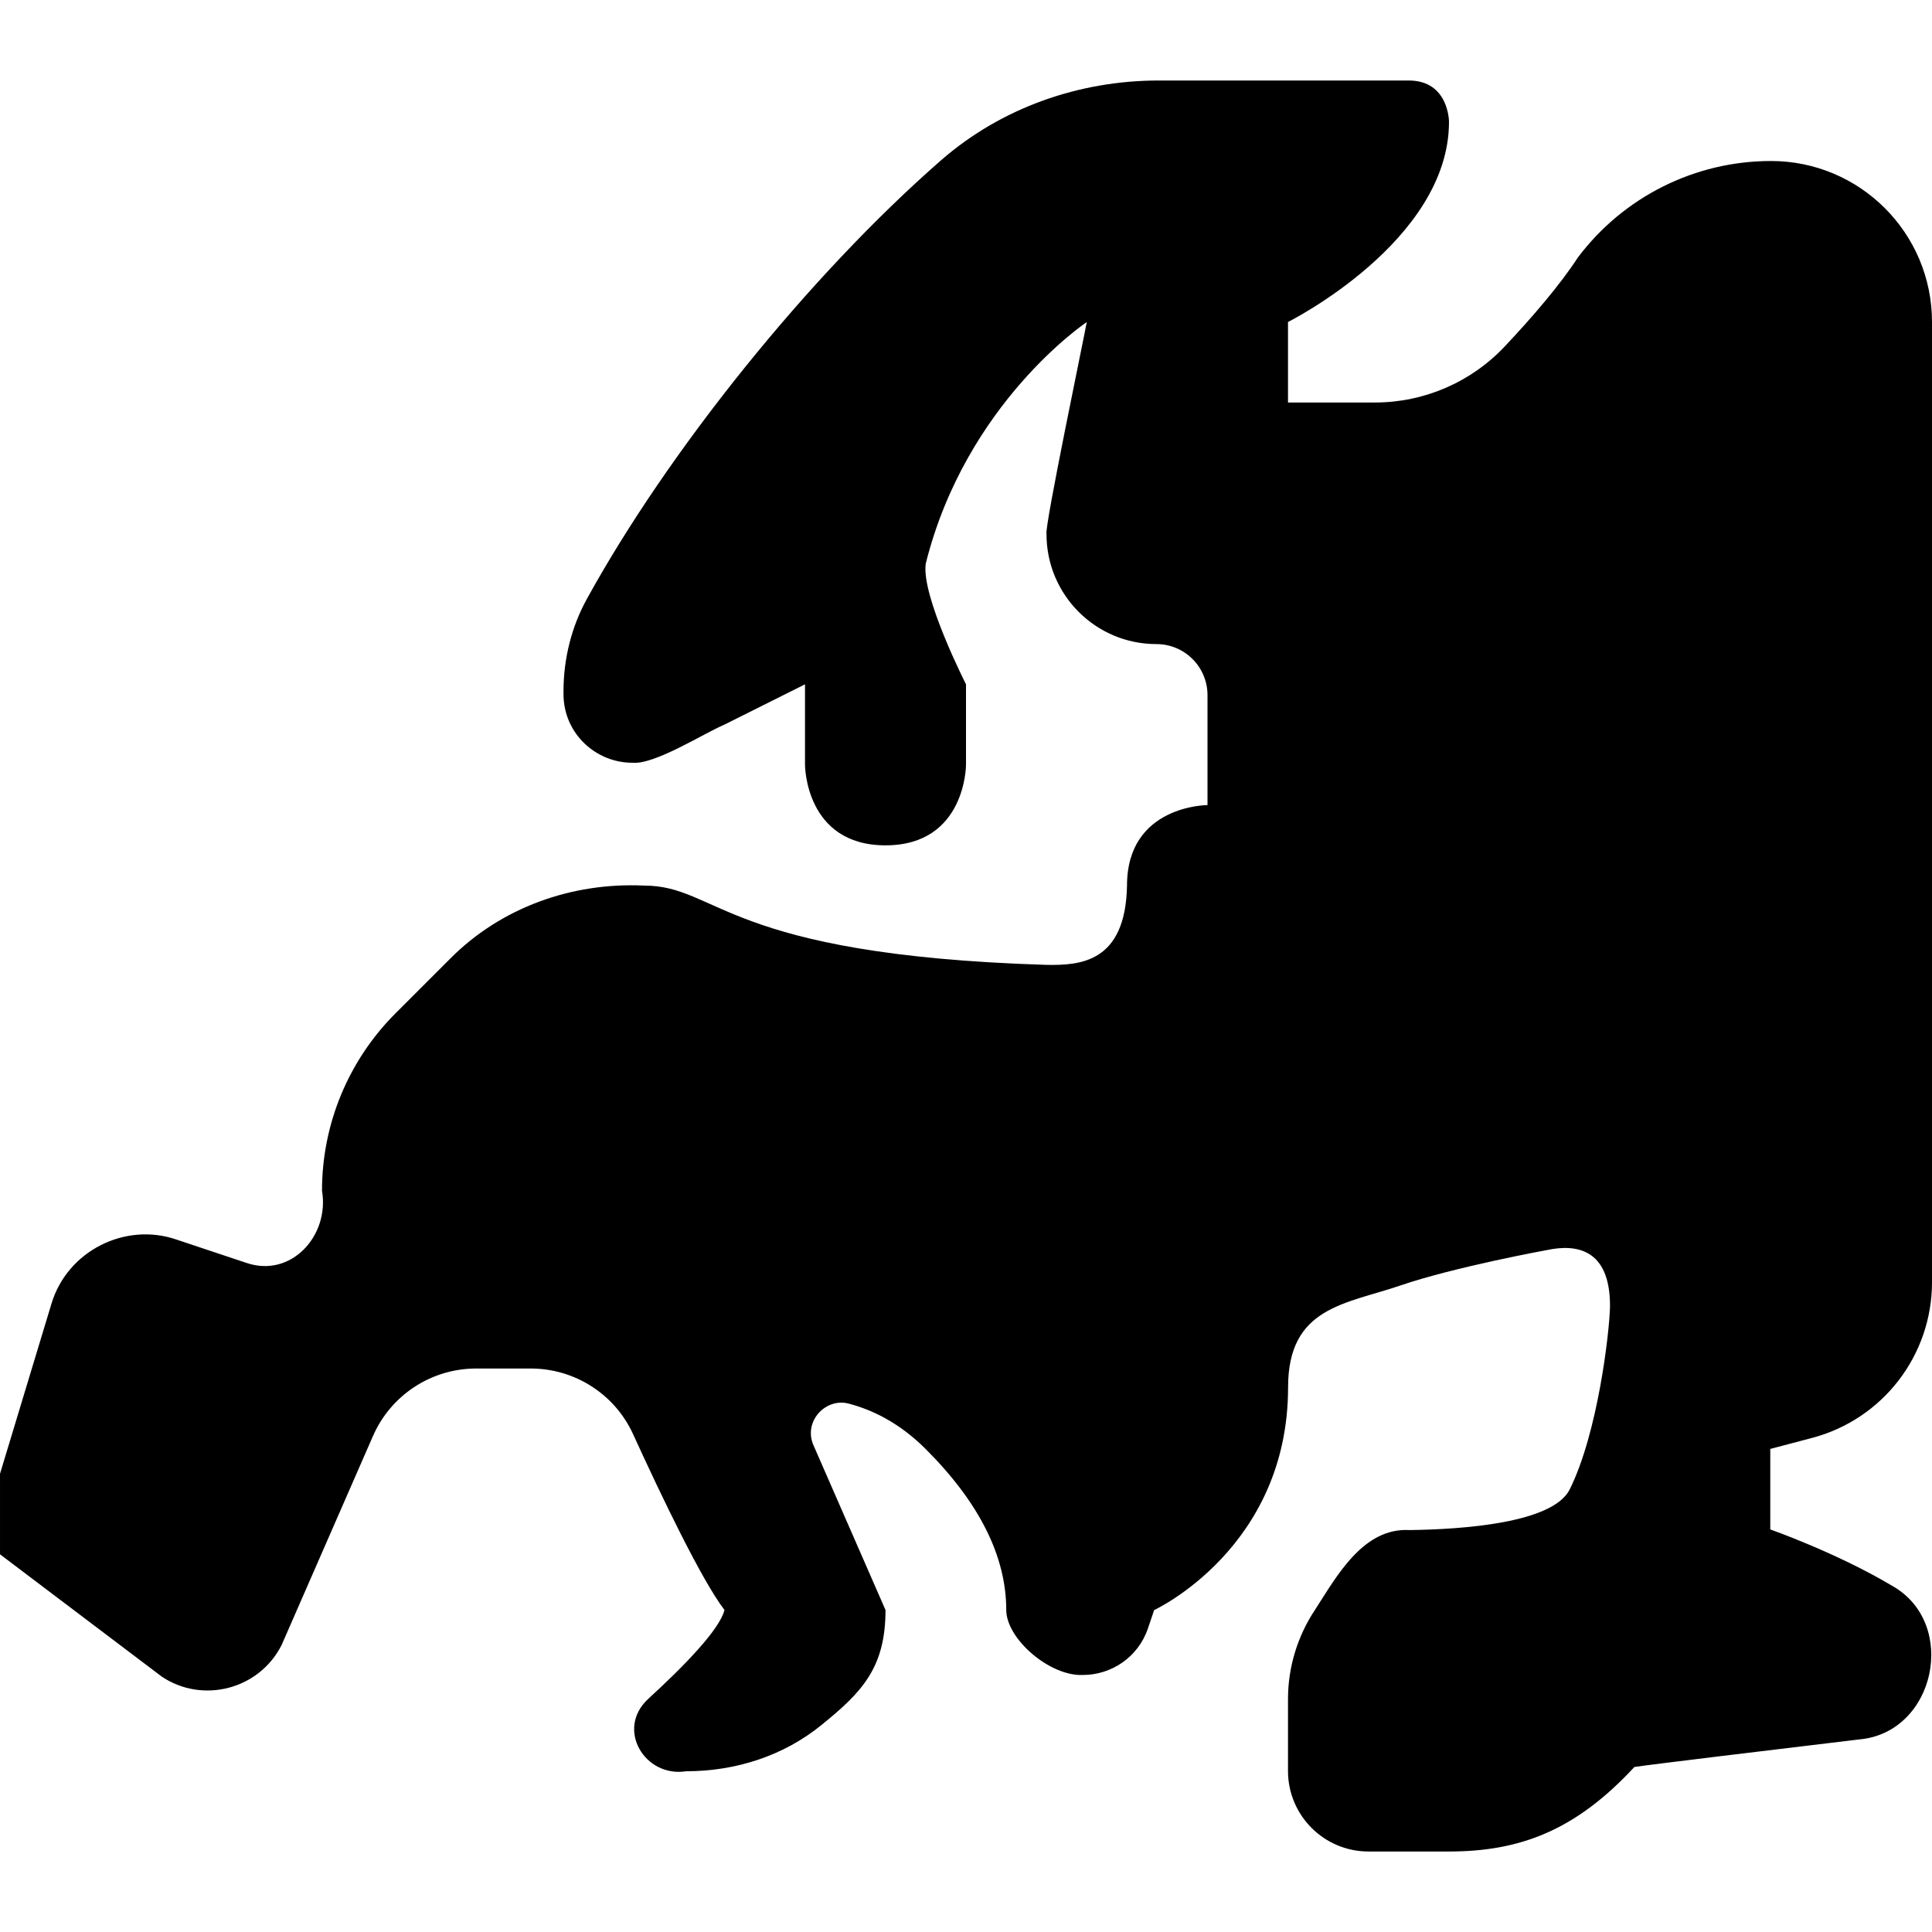
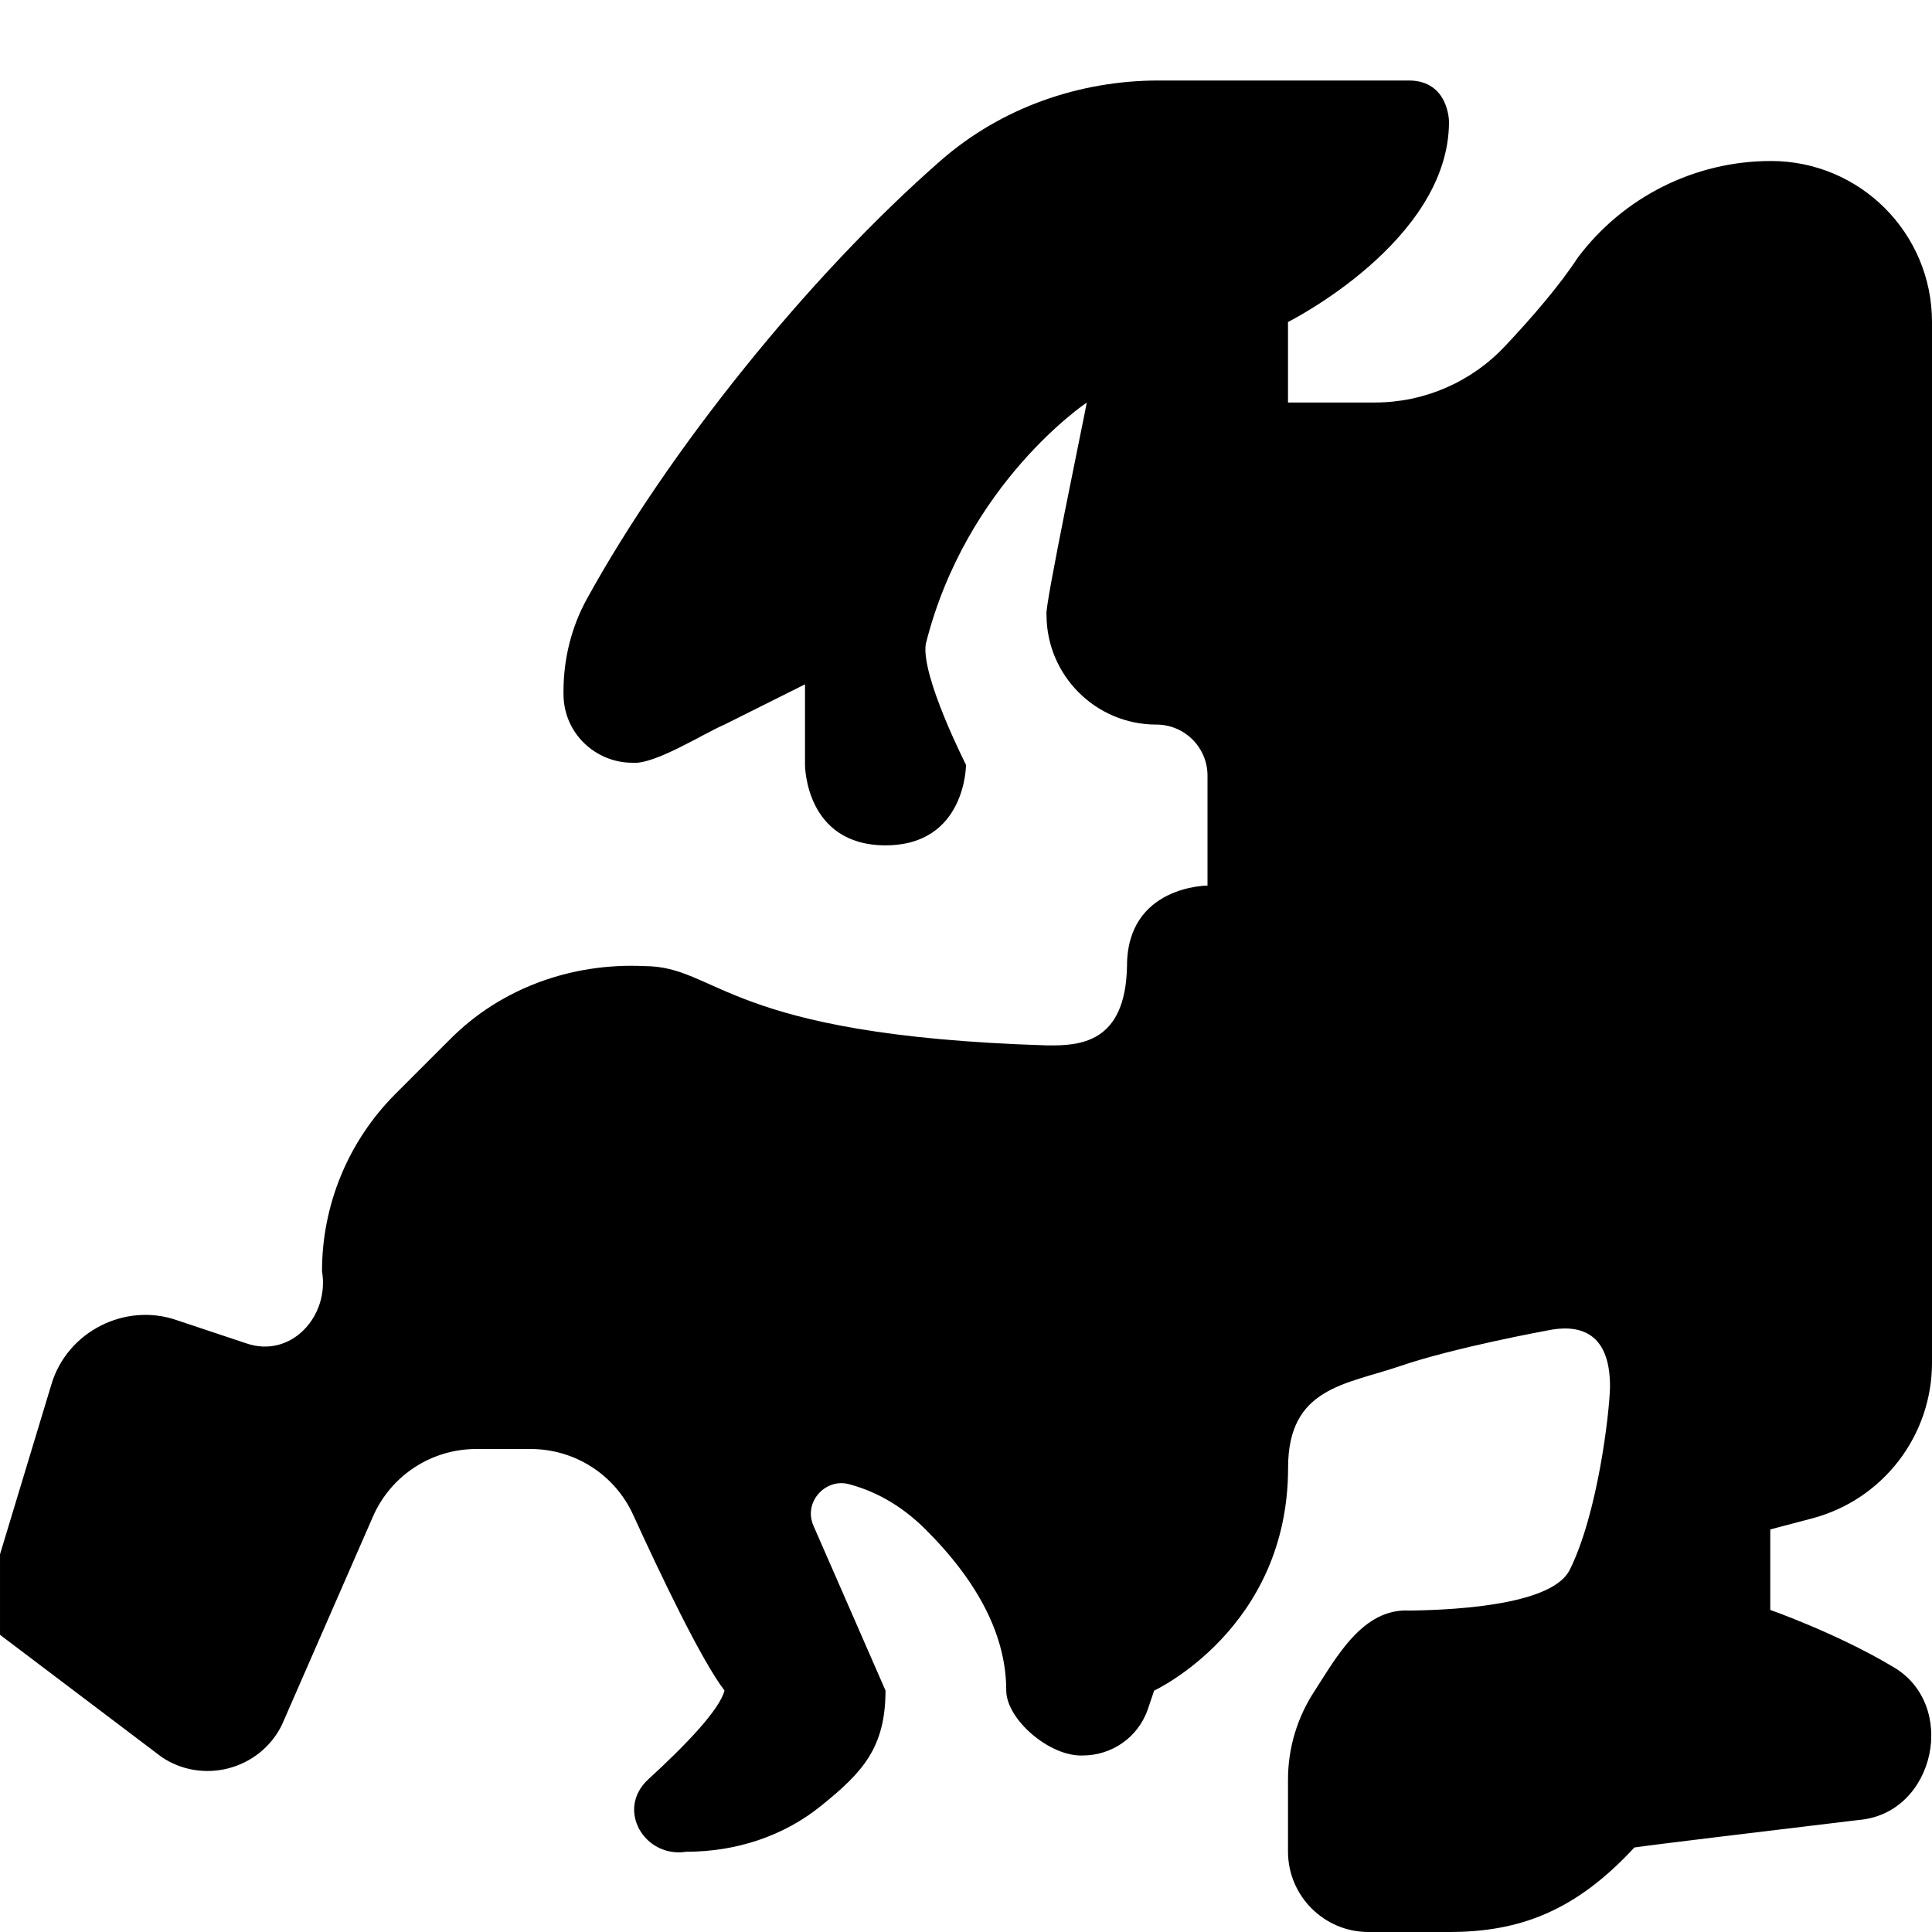
<svg xmlns="http://www.w3.org/2000/svg" id="Layer_1" data-name="Layer 1" viewBox="0 0 24 24">
-   <path d="M16,11h0M14.395,1c-.992,0-1.959,.34-2.706,.992-1.644,1.436-3.387,3.609-4.399,5.449-.193,.351-.29,.746-.29,1.147v.033c0,.494,.405,.854,.853,.854,.277,.029,.898-.37,1.147-.474l1-.5v1s0,1,1,1,1-1,1-1v-1s-.56-1.102-.5-1.5c.5-2,2-3,2-3-.025,.15-.531,2.566-.5,2.635,0,.754,.611,1.365,1.365,1.365,.351,0,.635,.284,.635,.635v1.365s-1,0-1,1c-.018,.964-.591,.991-1,.985-4.005-.124-4.072-.985-5-.985-.894-.042-1.779,.272-2.412,.912l-.676,.676c-.584,.584-.912,1.376-.912,2.202,.096,.56-.386,1.089-.942,.896l-.87-.29c-.632-.216-1.353,.14-1.55,.802l-.638,2.109v1l2.009,1.519c.505,.34,1.212,.163,1.491-.396l1.133-2.592c.223-.51,.726-.839,1.283-.839h.676c.547,0,1.044,.317,1.272,.815,.345,.755,.852,1.816,1.136,2.185-.062,.244-.501,.696-.952,1.108-.4,.376-.037,.976,.477,.895,.61,0,1.209-.189,1.685-.579,.502-.406,.79-.712,.79-1.424l-.894-2.045c-.132-.296,.152-.6,.444-.517,.283,.075,.621,.234,.95,.563q1,1,1,2c.002,.359,.541,.824,.952,.806,.349,0,.686-.216,.809-.581l.076-.225s1.664-.768,1.664-2.768c0-1,.716-1.032,1.394-1.264s1.83-.442,1.83-.442c.336-.07,.78-.031,.775,.706-.007,.318-.15,1.563-.5,2.268-.208,.419-1.321,.497-1.99,.506-.578-.033-.906,.576-1.174,.99-.219,.329-.336,.715-.336,1.109v.894c0,.552,.448,1,1,1h1c.882,0,1.574-.262,2.303-1.05,.168-.027,1.75-.217,2.79-.342,.95-.081,1.239-1.442,.413-1.908-.687-.41-1.515-.701-1.515-.701v-1l.52-.137c.878-.232,1.489-1.026,1.489-1.934V4c0-1.105-.895-2-2-2-.944,0-1.833,.445-2.4,1.2-.218,.335-.56,.735-.907,1.103-.419,.445-1.002,.697-1.613,.697h-1.08v-1s2-1,2-2.487c0,0,0-.513-.5-.513-.4,0-3.105,0-3.105,0Z" />
+   <path d="M16,11h0M14.395,1c-.992,0-1.959,.34-2.706,.992-1.644,1.436-3.387,3.609-4.399,5.449-.193,.351-.29,.746-.29,1.147v.033c0,.494,.405,.854,.853,.854,.277,.029,.898-.37,1.147-.474l1-.5v1s0,1,1,1,1-1,1-1s-.56-1.102-.5-1.5c.5-2,2-3,2-3-.025,.15-.531,2.566-.5,2.635,0,.754,.611,1.365,1.365,1.365,.351,0,.635,.284,.635,.635v1.365s-1,0-1,1c-.018,.964-.591,.991-1,.985-4.005-.124-4.072-.985-5-.985-.894-.042-1.779,.272-2.412,.912l-.676,.676c-.584,.584-.912,1.376-.912,2.202,.096,.56-.386,1.089-.942,.896l-.87-.29c-.632-.216-1.353,.14-1.55,.802l-.638,2.109v1l2.009,1.519c.505,.34,1.212,.163,1.491-.396l1.133-2.592c.223-.51,.726-.839,1.283-.839h.676c.547,0,1.044,.317,1.272,.815,.345,.755,.852,1.816,1.136,2.185-.062,.244-.501,.696-.952,1.108-.4,.376-.037,.976,.477,.895,.61,0,1.209-.189,1.685-.579,.502-.406,.79-.712,.79-1.424l-.894-2.045c-.132-.296,.152-.6,.444-.517,.283,.075,.621,.234,.95,.563q1,1,1,2c.002,.359,.541,.824,.952,.806,.349,0,.686-.216,.809-.581l.076-.225s1.664-.768,1.664-2.768c0-1,.716-1.032,1.394-1.264s1.83-.442,1.83-.442c.336-.07,.78-.031,.775,.706-.007,.318-.15,1.563-.5,2.268-.208,.419-1.321,.497-1.99,.506-.578-.033-.906,.576-1.174,.99-.219,.329-.336,.715-.336,1.109v.894c0,.552,.448,1,1,1h1c.882,0,1.574-.262,2.303-1.05,.168-.027,1.75-.217,2.79-.342,.95-.081,1.239-1.442,.413-1.908-.687-.41-1.515-.701-1.515-.701v-1l.52-.137c.878-.232,1.489-1.026,1.489-1.934V4c0-1.105-.895-2-2-2-.944,0-1.833,.445-2.4,1.2-.218,.335-.56,.735-.907,1.103-.419,.445-1.002,.697-1.613,.697h-1.08v-1s2-1,2-2.487c0,0,0-.513-.5-.513-.4,0-3.105,0-3.105,0Z" />
</svg>